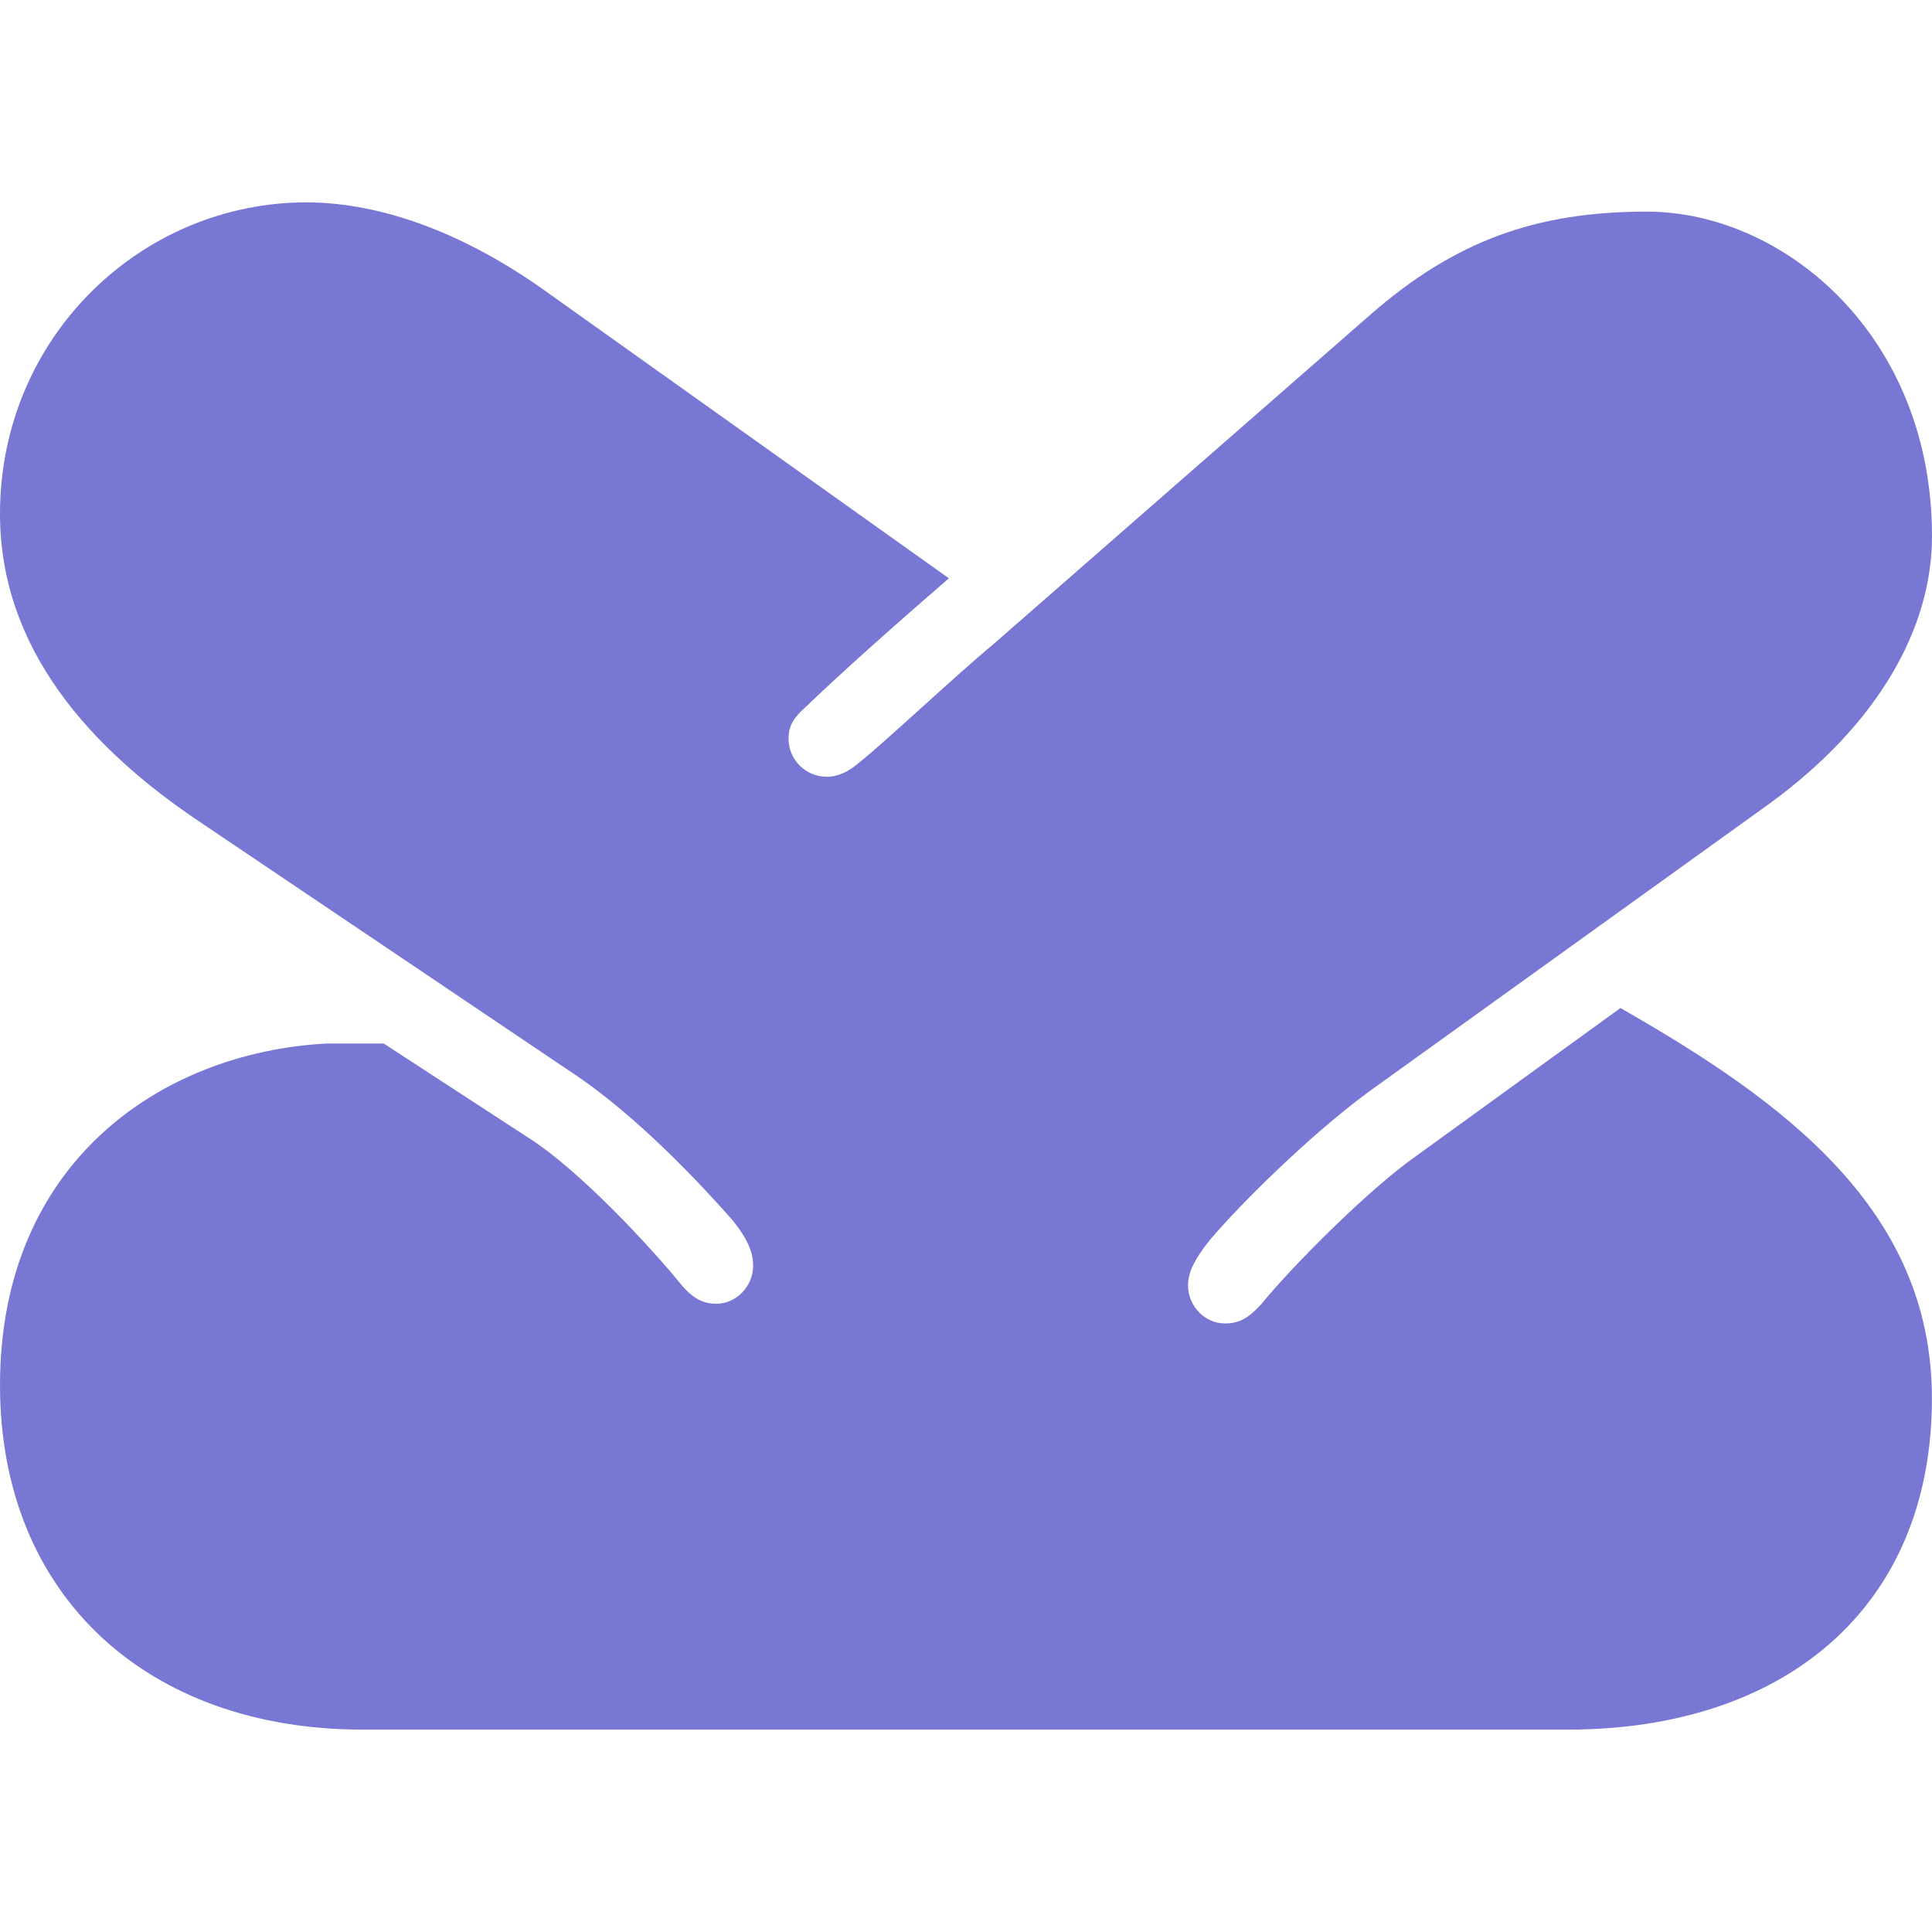
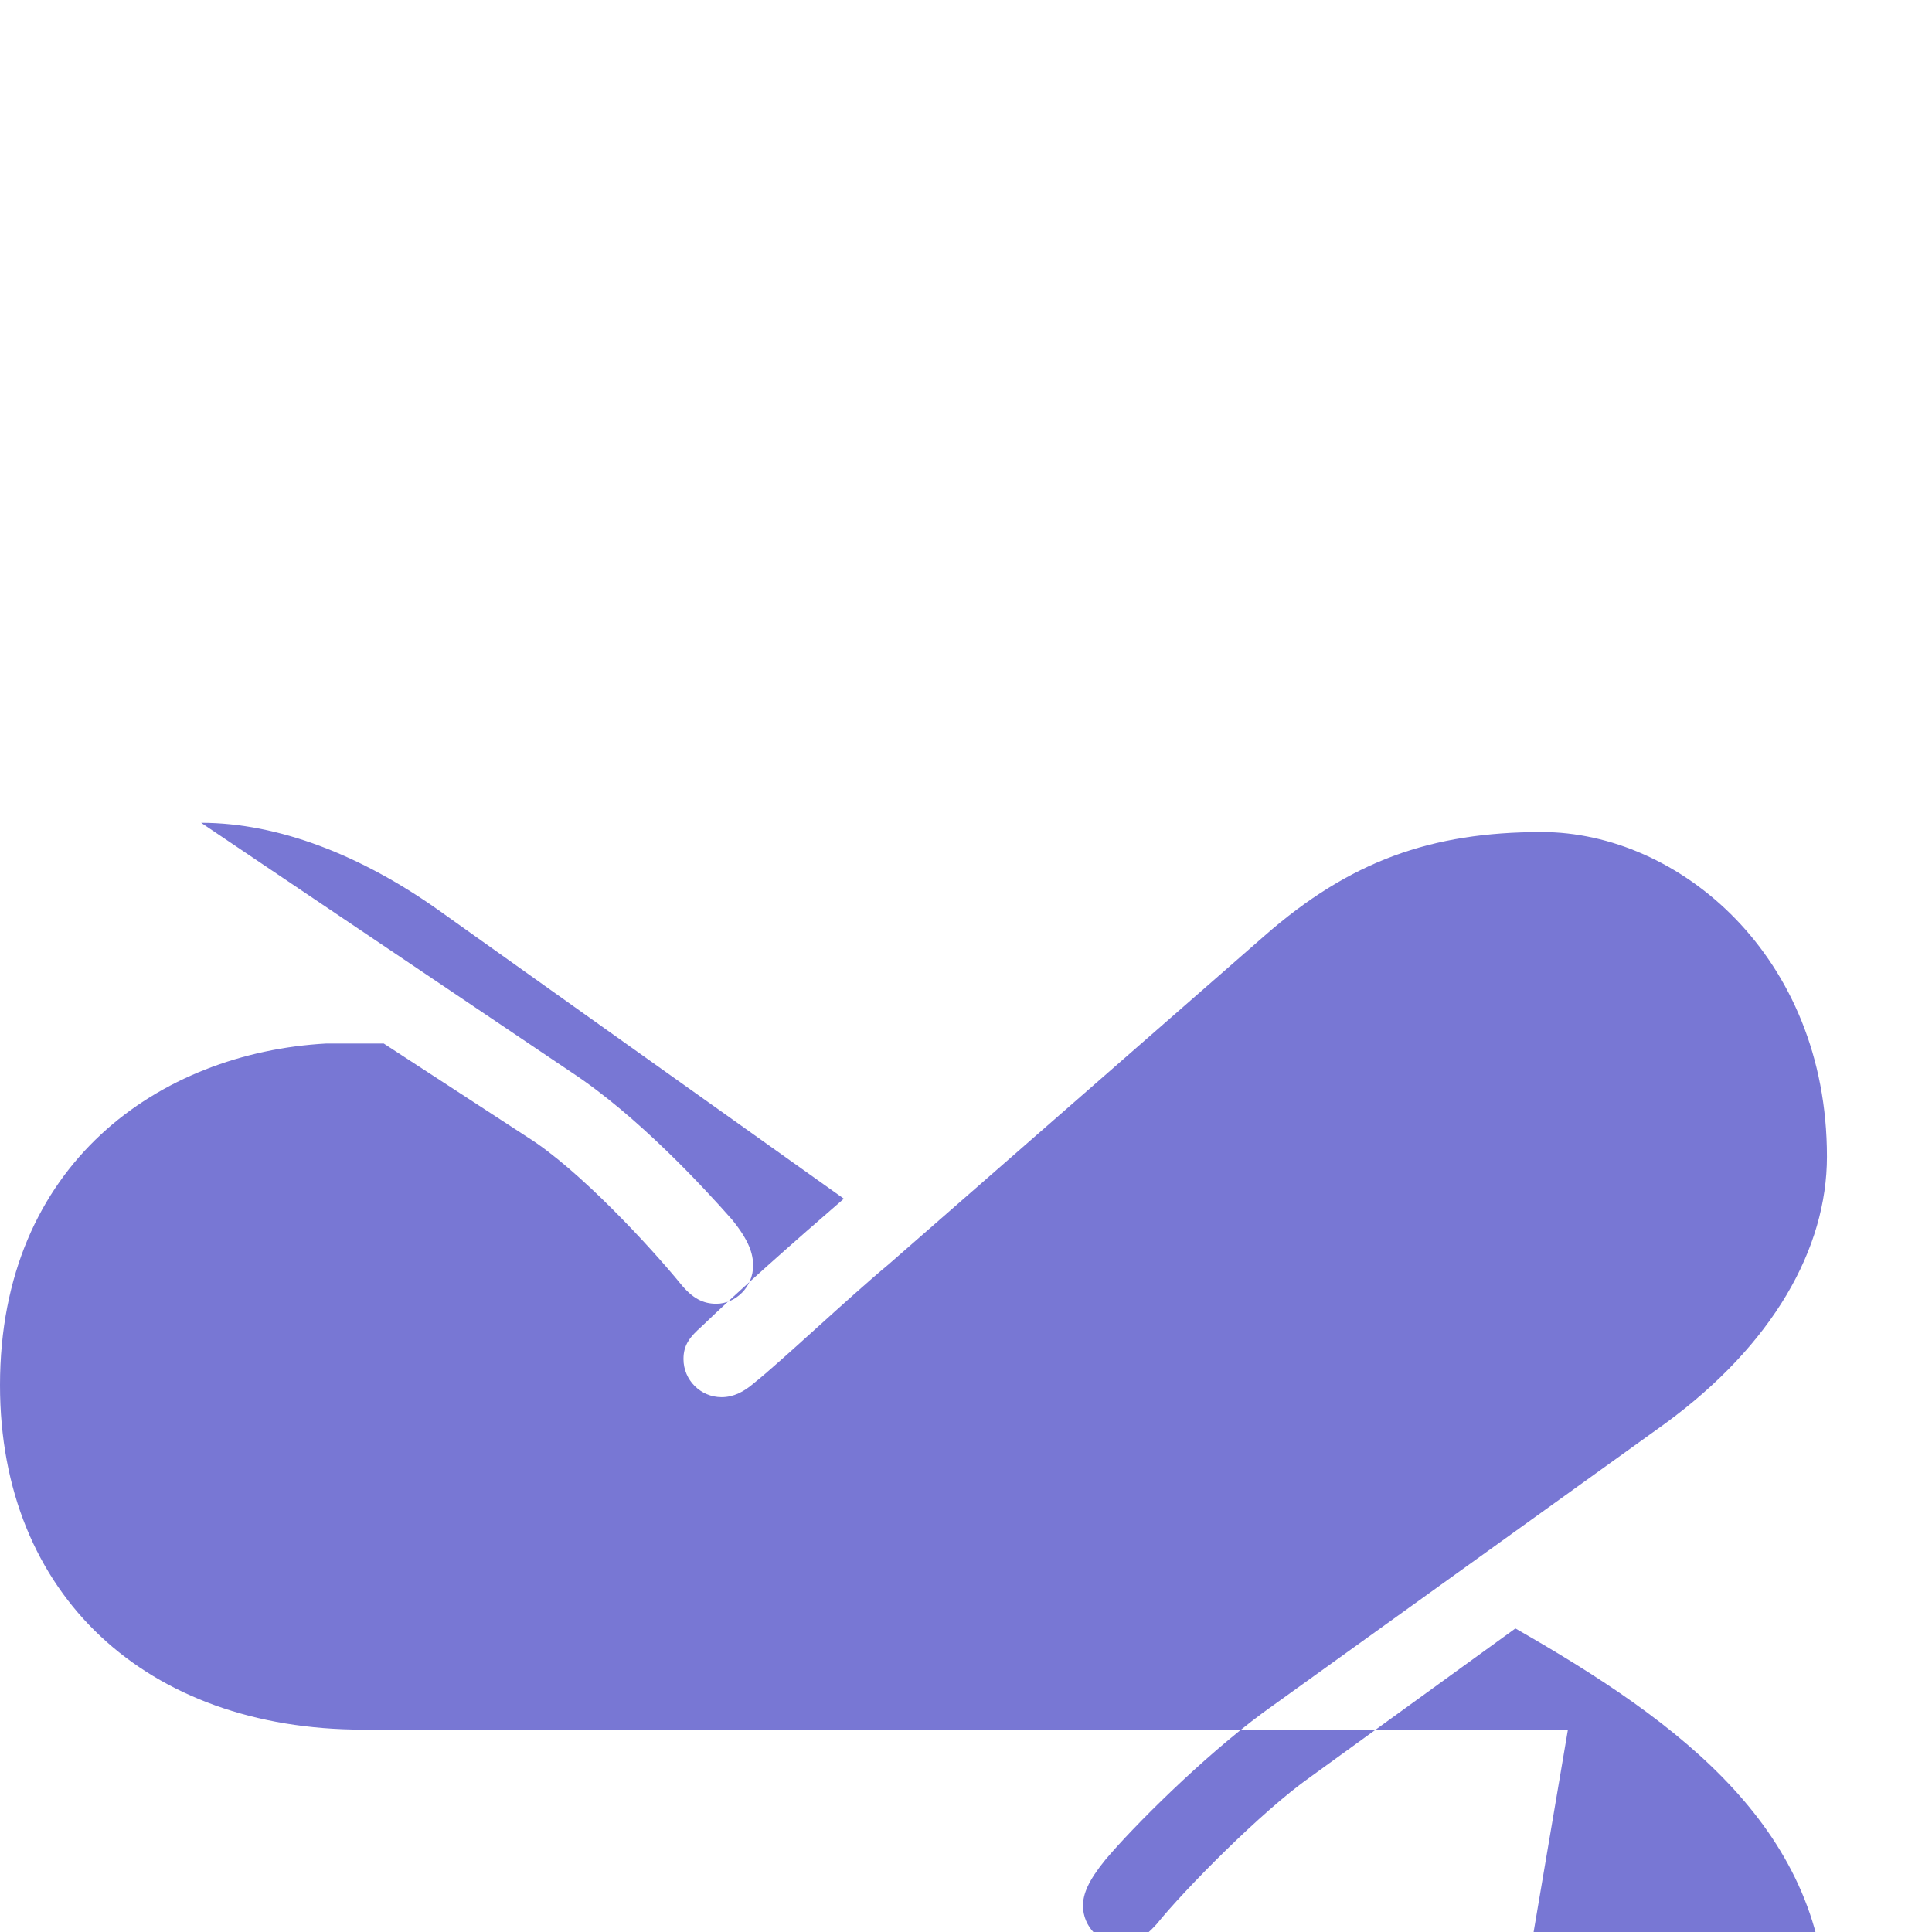
<svg xmlns="http://www.w3.org/2000/svg" width="32" height="32" viewBox="0 0 223.62 176.77">
-   <path d="M181.48,176.77H41.99c-24.95,0-41.99-15.52-41.99-39.86,0-25.71,18.56-38.49,37.73-39.55h6.69l16.58,10.8c6.08,3.8,14.45,12.93,17.8,17.04,1.37,1.67,2.59,2.28,4.11,2.28,2.28,0,4.26-1.98,4.26-4.41,0-1.37-.46-2.89-2.43-5.32-3.35-3.8-10.95-12.02-18.56-17.04l-42.9-28.9C10.5,63.28,0,51.72,0,36.05,0,15.52,16.43,0,35.44,0c8.98,0,18.56,3.8,27.38,10.04l47.01,33.47c-5.63,4.87-12.17,10.65-16.43,14.76-1.37,1.22-2.13,2.13-2.13,3.8,0,2.43,1.98,4.41,4.41,4.41,1.37,0,2.59-.61,3.8-1.67,2.89-2.28,11.11-10.04,15.52-13.69l43.51-38.03c9.89-8.67,19.32-12.02,32.1-12.02,15.82,0,33.01,14.3,33.01,37.57,0,10.65-6.24,21.75-18.71,30.88l-46.55,33.47c-7,5.17-15.06,13.23-18.26,17.04-1.98,2.43-2.59,3.96-2.59,5.32,0,2.43,1.98,4.41,4.26,4.41,1.67,0,2.74-.61,4.26-2.28,3.19-3.96,12.17-13.08,17.8-17.04l23.73-17.19c19.17,10.95,36.05,23.43,36.05,45.18,0,24.34-17.19,38.34-42.14,38.34Z" fill="#7877d4" />
+   <path d="M181.48,176.77H41.99c-24.95,0-41.99-15.52-41.99-39.86,0-25.71,18.56-38.49,37.73-39.55h6.69l16.58,10.8c6.08,3.8,14.45,12.93,17.8,17.04,1.37,1.67,2.59,2.28,4.11,2.28,2.28,0,4.26-1.98,4.26-4.41,0-1.37-.46-2.89-2.43-5.32-3.35-3.8-10.95-12.02-18.56-17.04l-42.9-28.9c8.98,0,18.56,3.8,27.38,10.04l47.01,33.47c-5.63,4.87-12.17,10.65-16.43,14.76-1.37,1.22-2.13,2.13-2.13,3.8,0,2.43,1.98,4.41,4.41,4.41,1.37,0,2.59-.61,3.8-1.67,2.89-2.28,11.11-10.04,15.52-13.69l43.51-38.03c9.89-8.67,19.32-12.02,32.1-12.02,15.82,0,33.01,14.3,33.01,37.57,0,10.65-6.24,21.75-18.71,30.88l-46.55,33.47c-7,5.17-15.06,13.23-18.26,17.04-1.98,2.43-2.59,3.96-2.59,5.32,0,2.43,1.98,4.41,4.26,4.41,1.67,0,2.74-.61,4.26-2.28,3.19-3.96,12.17-13.08,17.8-17.04l23.73-17.19c19.17,10.95,36.05,23.43,36.05,45.18,0,24.34-17.19,38.34-42.14,38.34Z" fill="#7877d4" />
</svg>